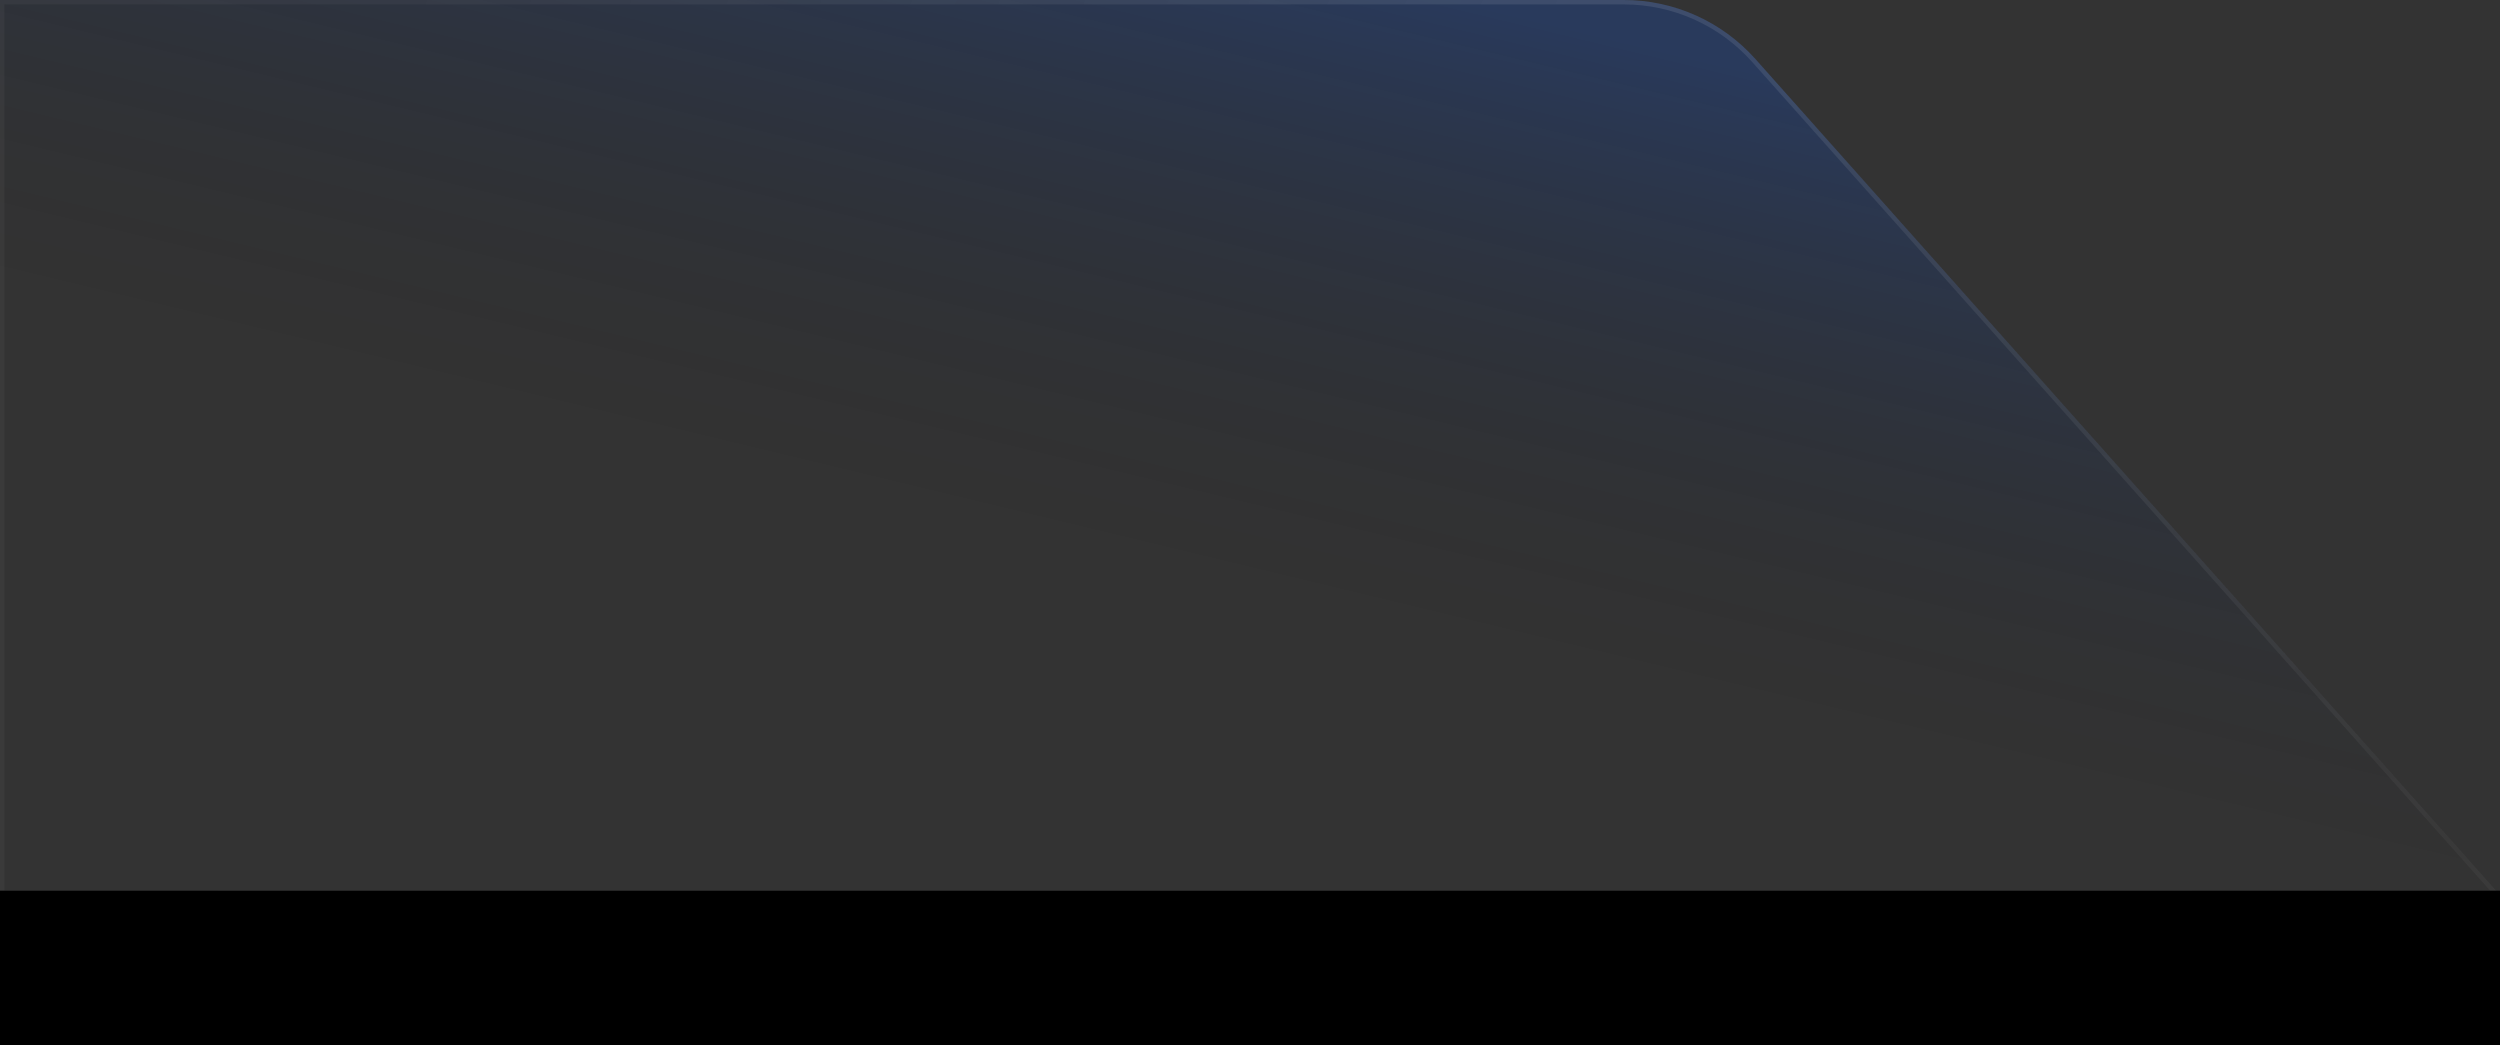
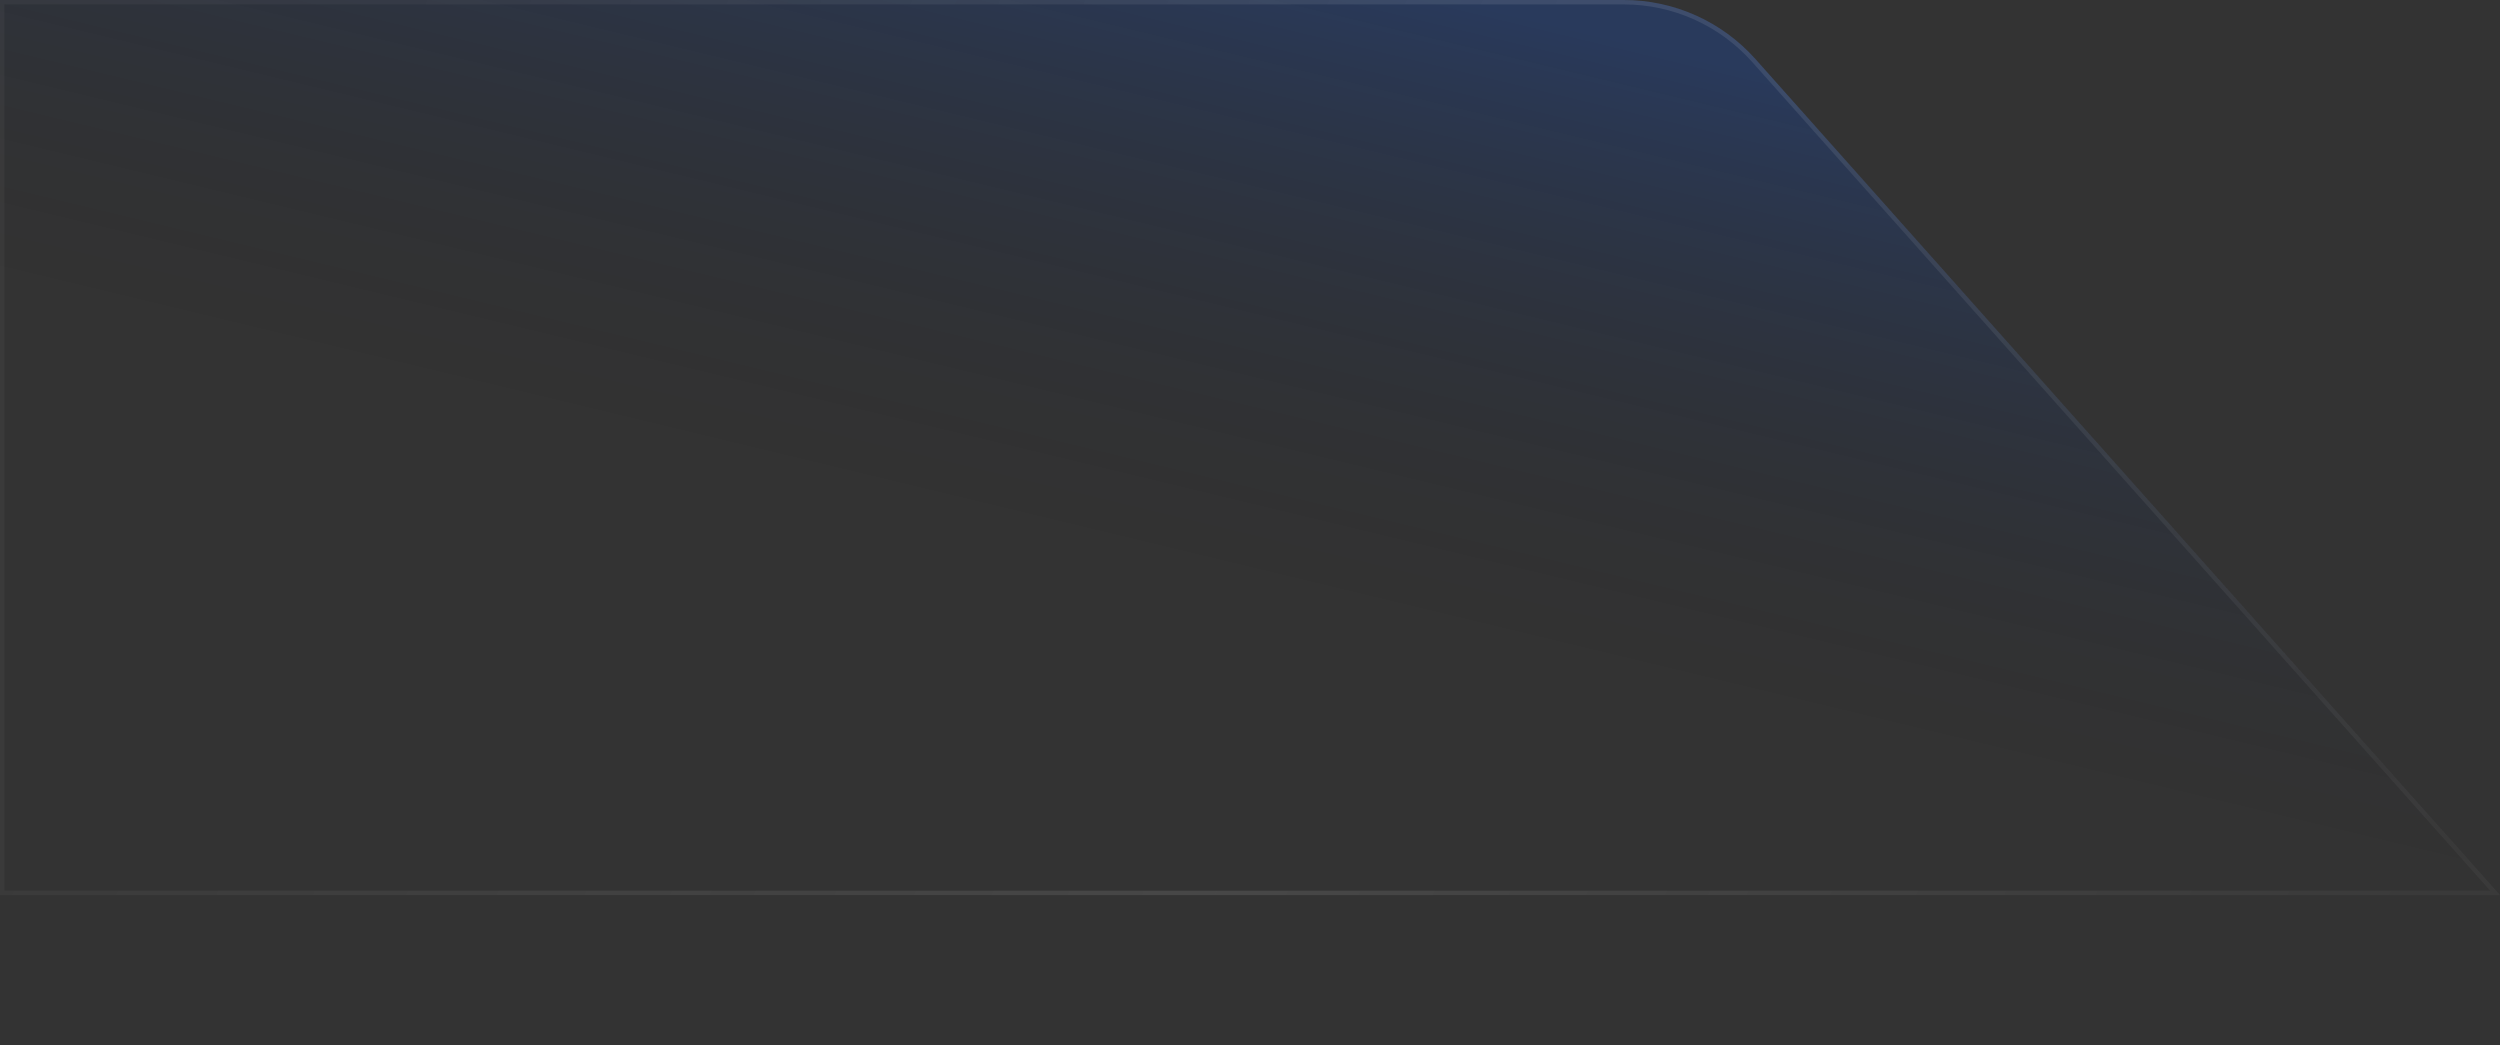
<svg xmlns="http://www.w3.org/2000/svg" width="567" height="237" viewBox="0 0 567 237" fill="none">
  <rect x="0" y="0" width="567" height="237" fill="#333333" stroke="none" />
-   <path d="M0 0H368.268C379.681 0 390.549 4.875 398.139 13.397L567 203H0V0Z" fill="url(#paint0_linear_761_2)" />
+   <path d="M0 0H368.268C379.681 0 390.549 4.875 398.139 13.397L567 203H0V0" fill="url(#paint0_linear_761_2)" />
  <path d="M0.5 0.5H368.268C379.538 0.5 390.271 5.314 397.766 13.729L565.885 202.5H0.5V0.5Z" stroke="url(#paint1_linear_761_2)" stroke-opacity="0.1" />
-   <rect y="202" width="567" height="35" fill="black" />
  <defs>
    <linearGradient id="paint0_linear_761_2" x1="330.5" y1="-1.20427e-05" x2="297" y2="139" gradientUnits="userSpaceOnUse">
      <stop stop-color="#0055FF" stop-opacity="0.2" />
      <stop offset="1" stop-opacity="0" />
    </linearGradient>
    <linearGradient id="paint1_linear_761_2" x1="92" y1="-31" x2="567" y2="189.5" gradientUnits="userSpaceOnUse">
      <stop stop-color="#999999" stop-opacity="0.7" />
      <stop offset="0.506" stop-color="white" />
      <stop offset="1" stop-color="#999999" stop-opacity="0.7" />
    </linearGradient>
  </defs>
</svg>